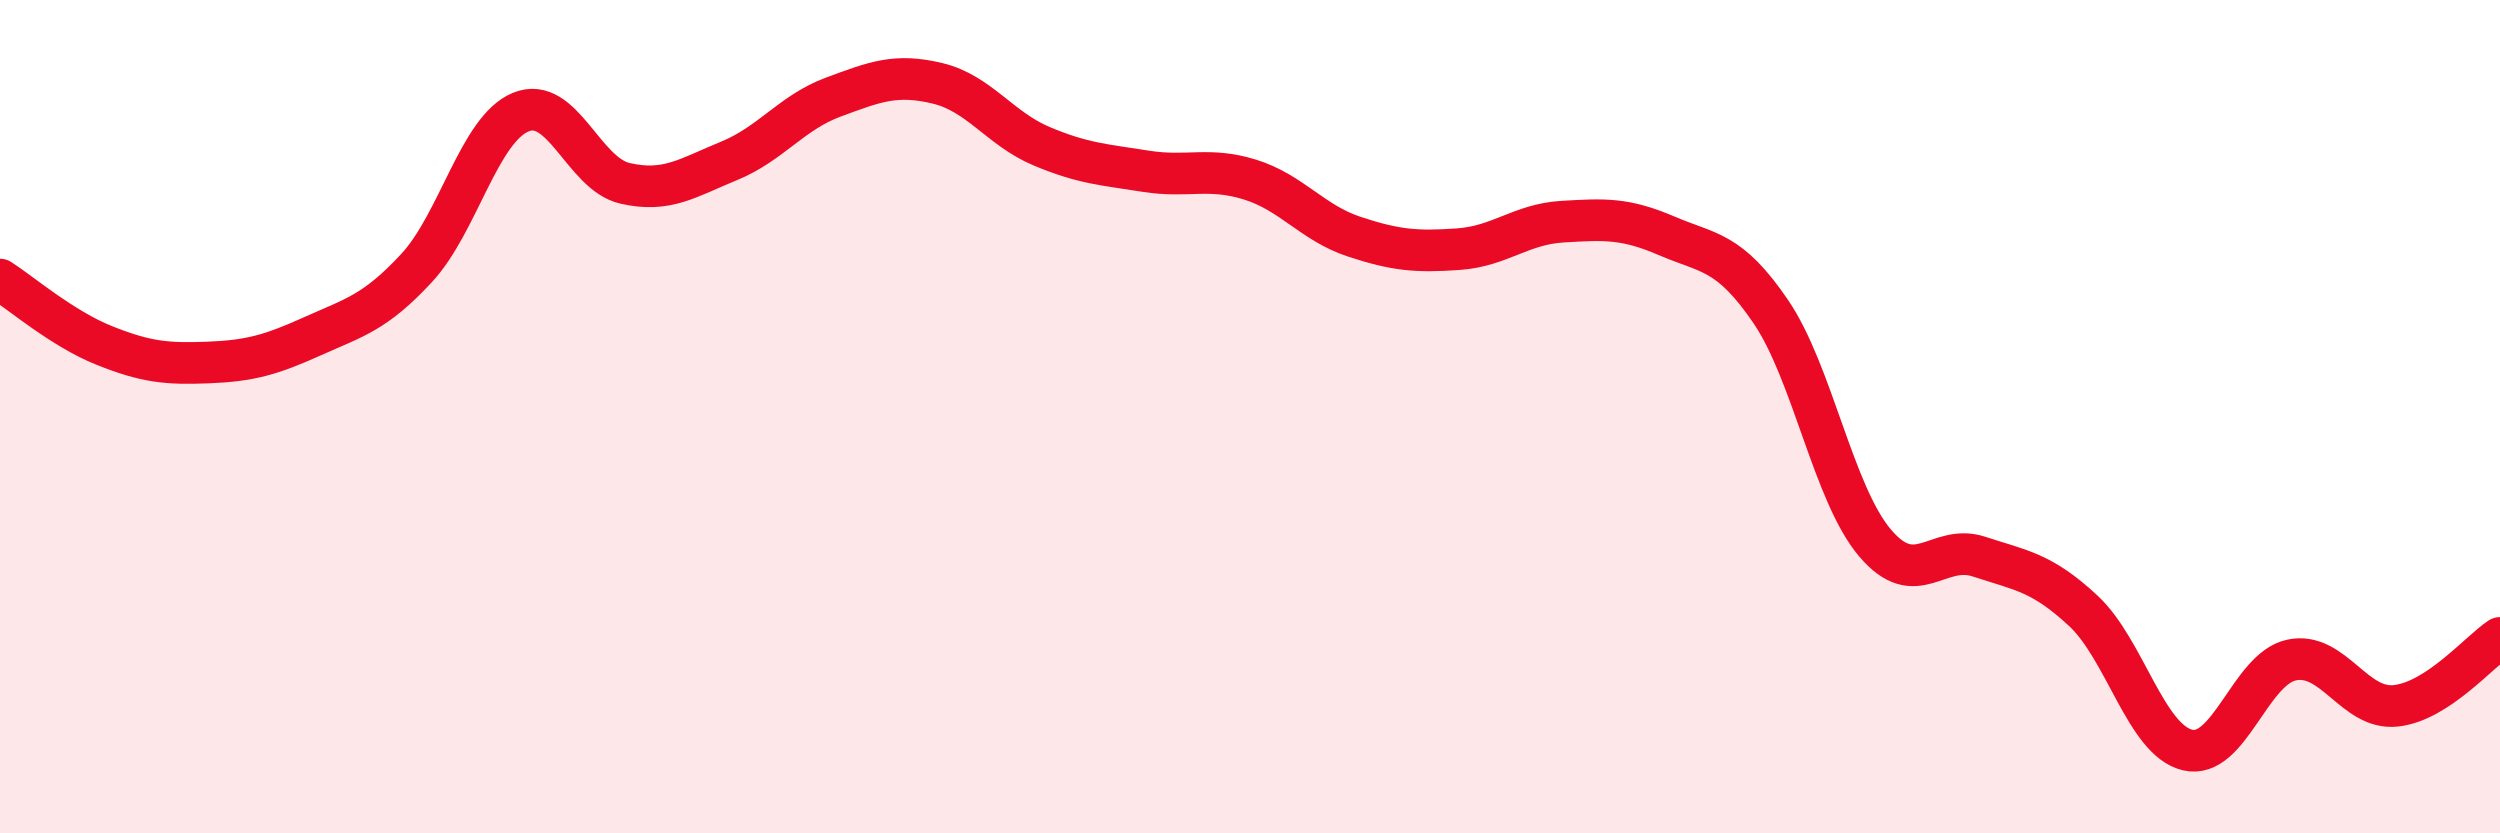
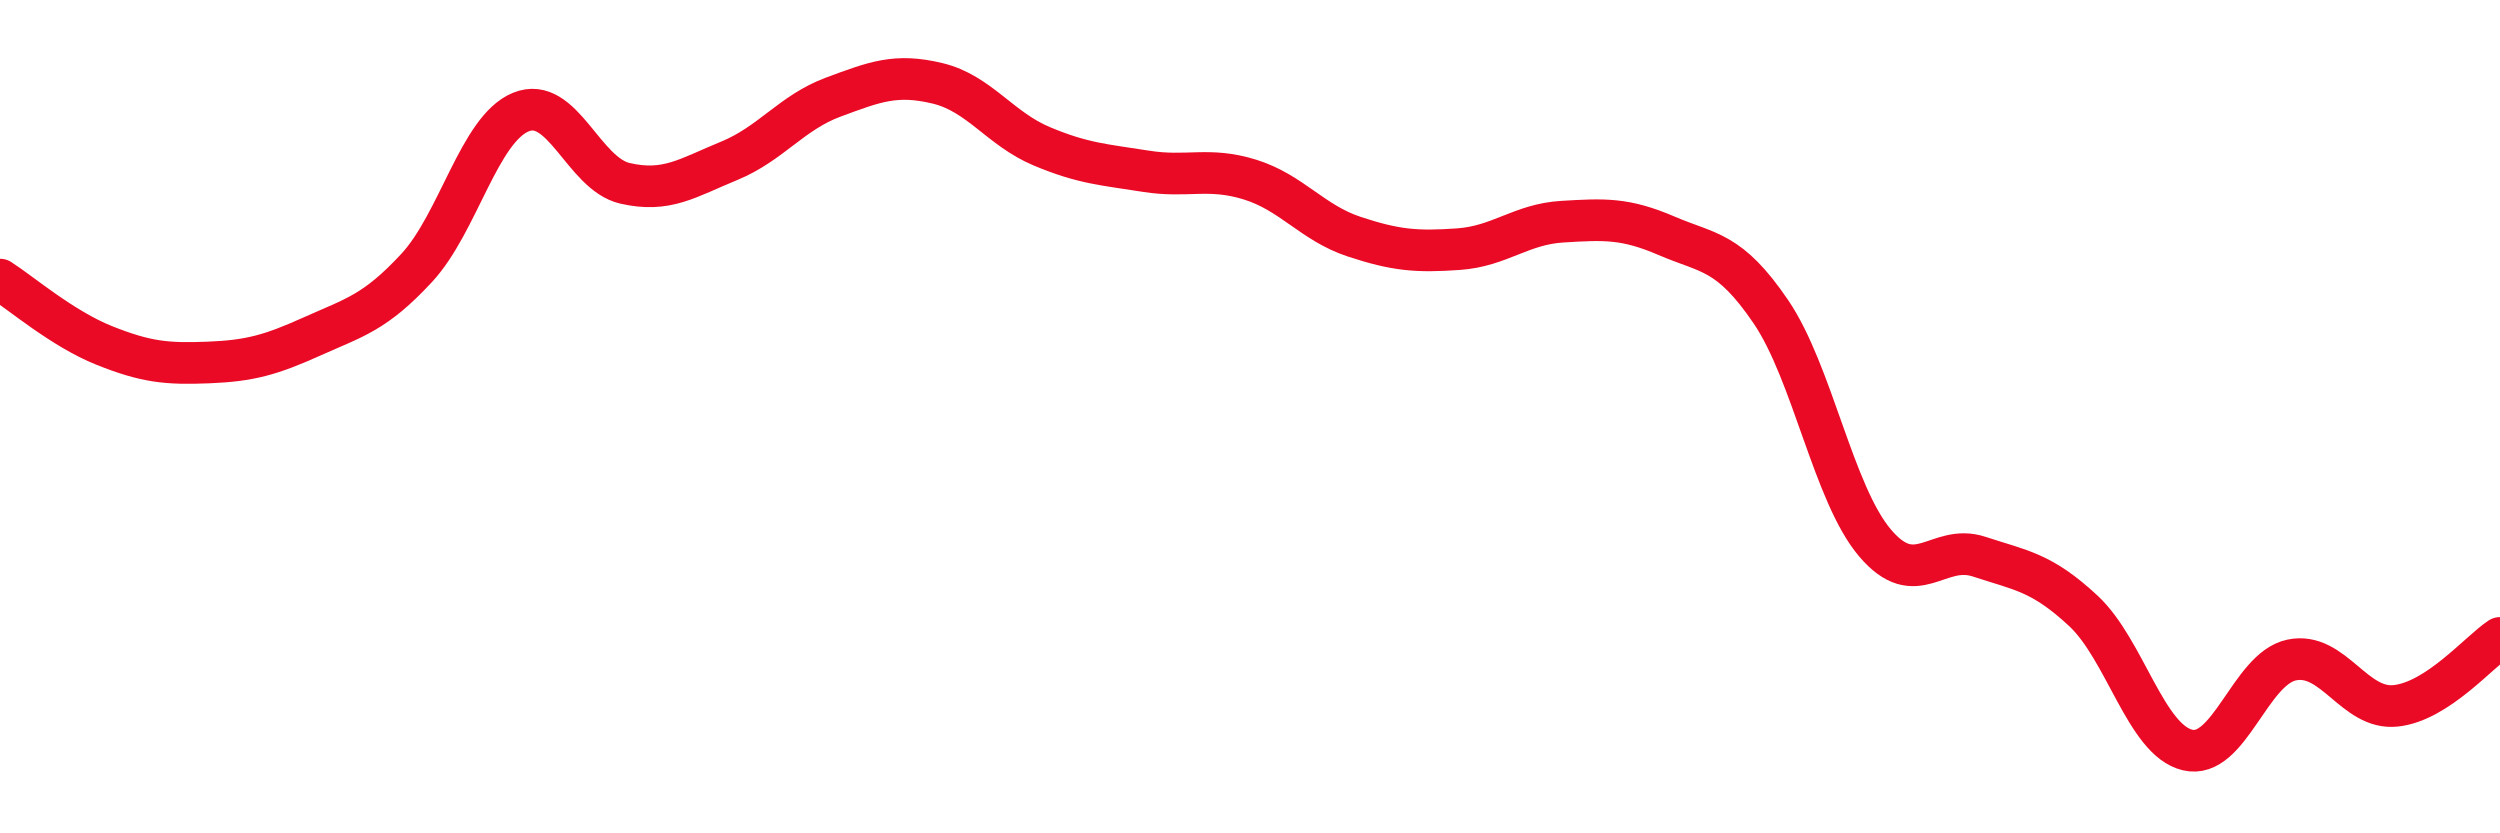
<svg xmlns="http://www.w3.org/2000/svg" width="60" height="20" viewBox="0 0 60 20">
-   <path d="M 0,6.71 C 0.5,7.03 1.5,7.89 2.5,8.29 C 3.5,8.69 4,8.74 5,8.7 C 6,8.66 6.5,8.52 7.5,8.07 C 8.5,7.62 9,7.51 10,6.43 C 11,5.35 11.5,3.1 12.5,2.69 C 13.5,2.28 14,4.17 15,4.4 C 16,4.63 16.5,4.27 17.5,3.86 C 18.5,3.45 19,2.7 20,2.33 C 21,1.96 21.5,1.76 22.5,2 C 23.5,2.24 24,3.09 25,3.51 C 26,3.93 26.5,3.95 27.5,4.11 C 28.5,4.27 29,4 30,4.31 C 31,4.62 31.5,5.35 32.5,5.68 C 33.5,6.01 34,6.05 35,5.98 C 36,5.91 36.5,5.38 37.5,5.32 C 38.5,5.26 39,5.23 40,5.66 C 41,6.09 41.5,6.01 42.5,7.48 C 43.5,8.95 44,11.85 45,13.03 C 46,14.21 46.5,13.03 47.5,13.36 C 48.5,13.69 49,13.73 50,14.66 C 51,15.59 51.5,17.76 52.5,18 C 53.5,18.24 54,16.05 55,15.84 C 56,15.63 56.5,17.05 57.5,16.94 C 58.5,16.83 59.5,15.64 60,15.31L60 20L0 20Z" fill="#EB0A25" opacity="0.1" stroke-linecap="round" stroke-linejoin="round" />
  <path d="M 0,6.71 C 0.5,7.03 1.5,7.89 2.5,8.29 C 3.5,8.69 4,8.74 5,8.7 C 6,8.66 6.5,8.52 7.5,8.07 C 8.5,7.62 9,7.51 10,6.43 C 11,5.35 11.5,3.1 12.5,2.69 C 13.5,2.28 14,4.17 15,4.4 C 16,4.63 16.5,4.27 17.5,3.86 C 18.5,3.45 19,2.7 20,2.33 C 21,1.96 21.5,1.76 22.5,2 C 23.5,2.24 24,3.09 25,3.51 C 26,3.93 26.5,3.95 27.5,4.11 C 28.5,4.27 29,4 30,4.31 C 31,4.62 31.5,5.35 32.5,5.68 C 33.5,6.01 34,6.05 35,5.98 C 36,5.91 36.5,5.38 37.5,5.32 C 38.5,5.26 39,5.23 40,5.66 C 41,6.09 41.5,6.01 42.5,7.48 C 43.5,8.95 44,11.85 45,13.03 C 46,14.21 46.5,13.03 47.5,13.36 C 48.5,13.69 49,13.73 50,14.66 C 51,15.59 51.5,17.76 52.5,18 C 53.5,18.24 54,16.05 55,15.84 C 56,15.63 56.5,17.05 57.5,16.94 C 58.5,16.83 59.5,15.64 60,15.31" stroke="#EB0A25" stroke-width="1" fill="none" stroke-linecap="round" stroke-linejoin="round" />
</svg>